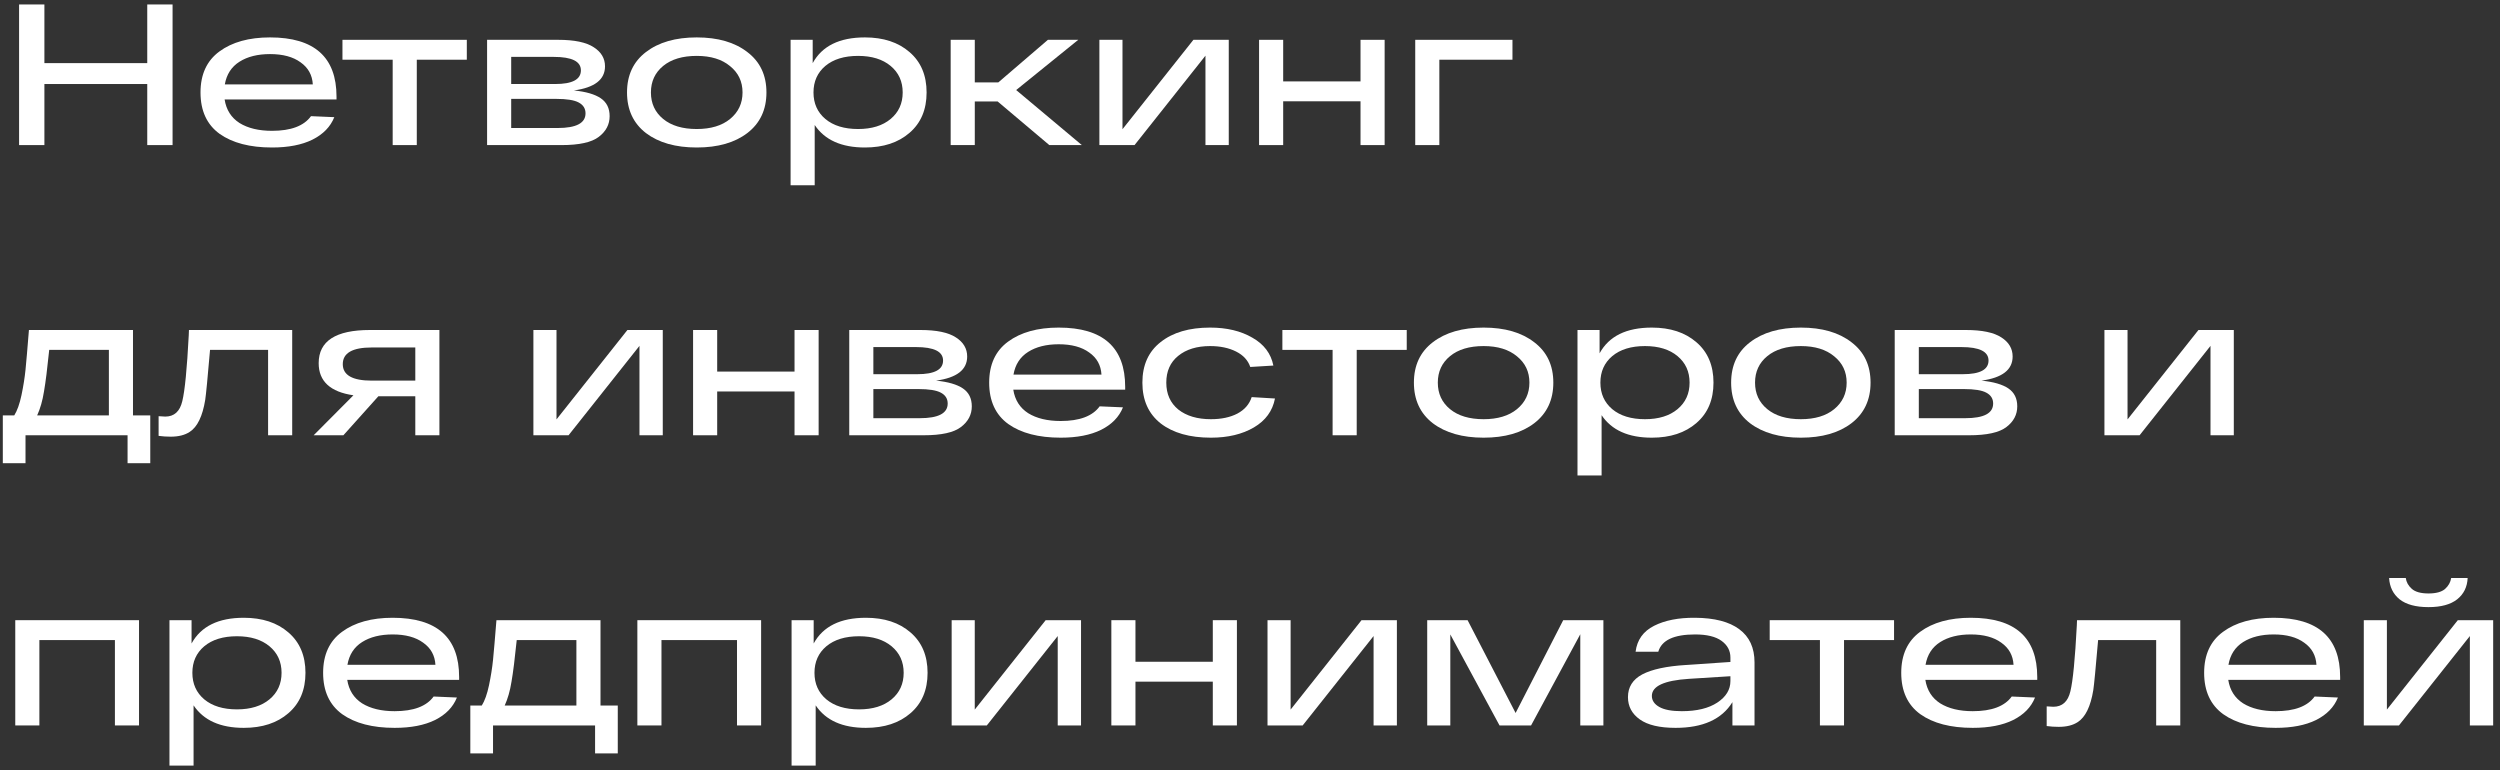
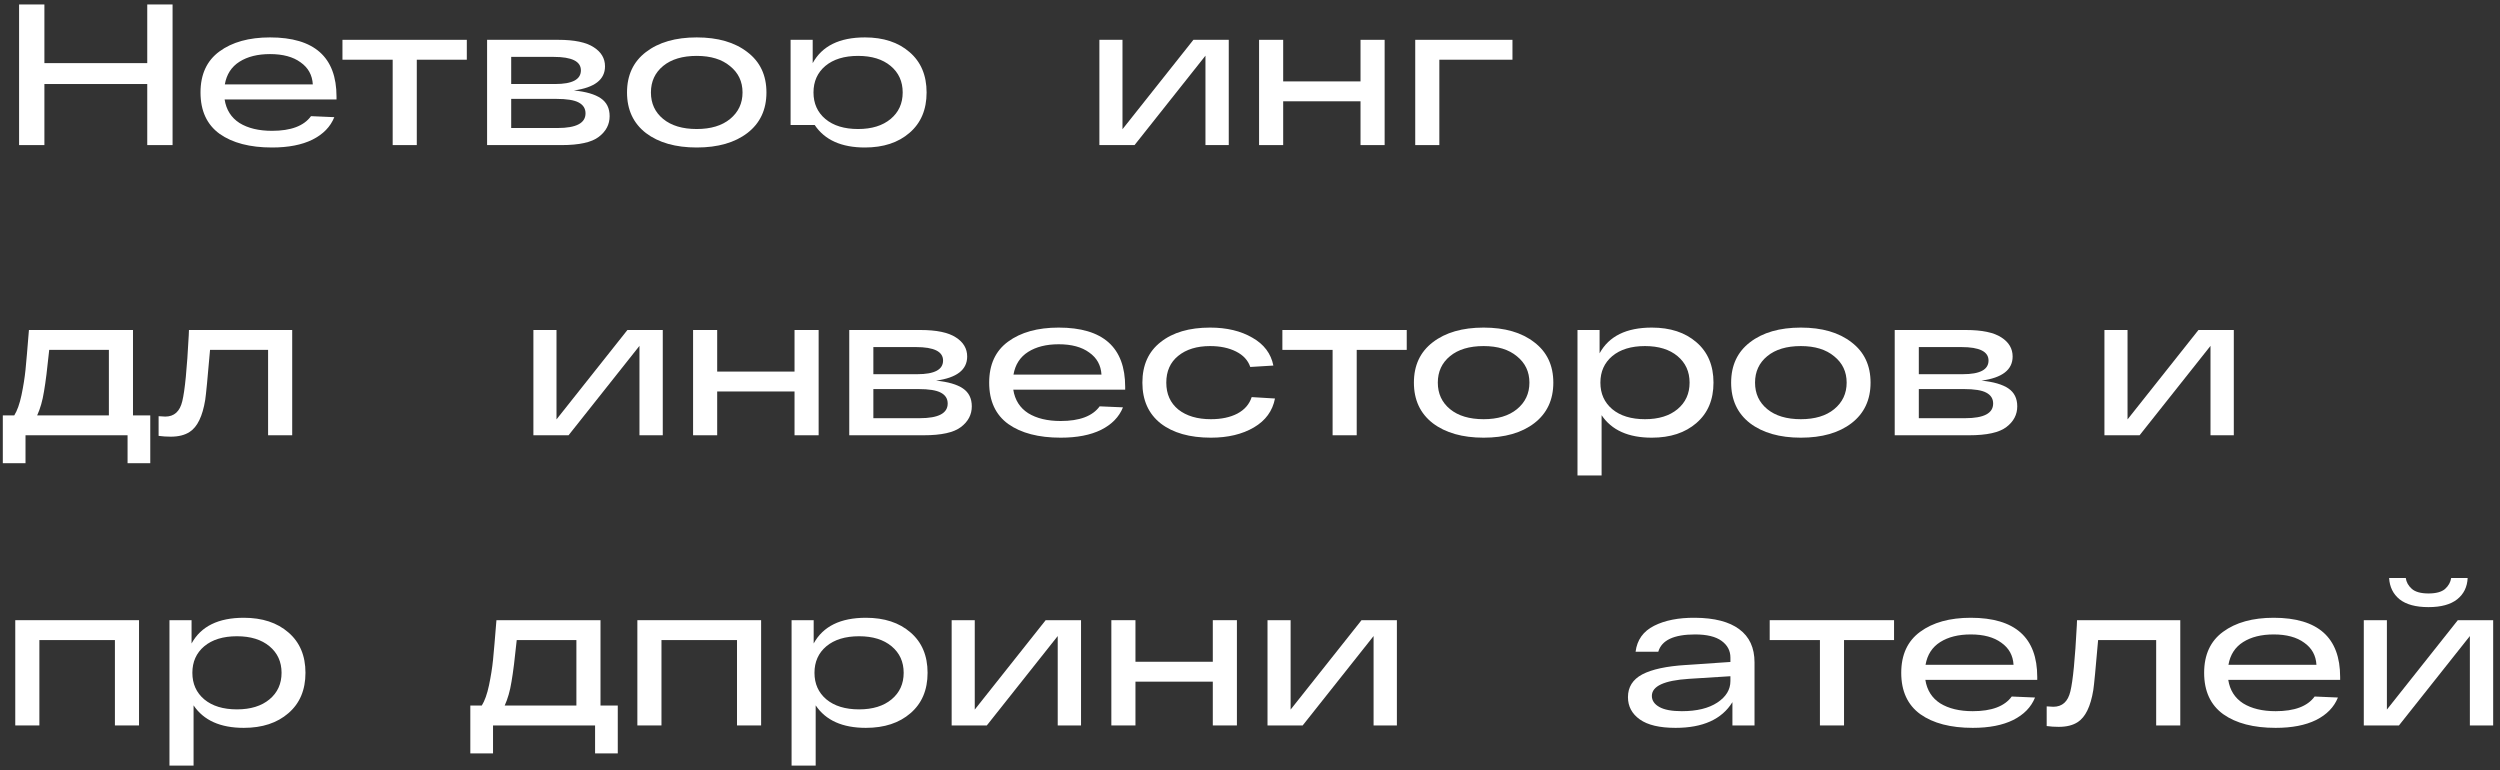
<svg xmlns="http://www.w3.org/2000/svg" width="224" height="69" viewBox="0 0 224 69" fill="none">
  <rect x="0" y="0" width="224" height="69" fill="#333333" stroke="none" />
  <path d="M13.194 0.4H15.462V13H13.194V7.528H3.978V13H1.71V0.4H3.978V5.656H13.194V0.4Z" fill="white" />
  <path d="M30.152 8.662V8.914H20.126C20.27 9.838 20.714 10.54 21.458 11.02C22.214 11.488 23.186 11.722 24.374 11.722C26.066 11.722 27.23 11.284 27.866 10.408L29.954 10.498C29.606 11.362 28.952 12.034 27.992 12.514C27.044 12.982 25.838 13.216 24.374 13.216C22.394 13.216 20.828 12.808 19.676 11.992C18.536 11.164 17.966 9.928 17.966 8.284C17.966 6.664 18.53 5.44 19.658 4.612C20.798 3.772 22.31 3.352 24.194 3.352C28.166 3.352 30.152 5.122 30.152 8.662ZM24.194 4.846C23.09 4.846 22.178 5.074 21.458 5.53C20.738 5.986 20.3 6.664 20.144 7.564H28.028C27.98 6.724 27.614 6.064 26.93 5.584C26.258 5.092 25.346 4.846 24.194 4.846Z" fill="white" />
  <path d="M30.684 5.35V3.568H41.826V5.35H37.344V13H35.184V5.35H30.684Z" fill="white" />
  <path d="M51.419 8.104C52.499 8.212 53.303 8.446 53.831 8.806C54.359 9.166 54.623 9.7 54.623 10.408C54.623 11.152 54.299 11.77 53.651 12.262C53.015 12.754 51.899 13 50.303 13H43.643V3.568H50.015C51.467 3.568 52.529 3.79 53.201 4.234C53.873 4.666 54.209 5.236 54.209 5.944C54.209 7.132 53.279 7.852 51.419 8.104ZM45.803 5.098V7.528H49.745C51.281 7.528 52.049 7.12 52.049 6.304C52.049 5.5 51.239 5.098 49.619 5.098H45.803ZM49.961 11.47C51.629 11.47 52.463 11.032 52.463 10.156C52.463 9.724 52.259 9.4 51.851 9.184C51.455 8.968 50.783 8.86 49.835 8.86H45.803V11.47H49.961Z" fill="white" />
  <path d="M57.873 11.92C56.745 11.044 56.181 9.832 56.181 8.284C56.181 6.736 56.745 5.53 57.873 4.666C59.013 3.79 60.531 3.352 62.427 3.352C64.323 3.352 65.835 3.79 66.963 4.666C68.103 5.53 68.673 6.736 68.673 8.284C68.673 9.832 68.103 11.044 66.963 11.92C65.835 12.784 64.323 13.216 62.427 13.216C60.531 13.216 59.013 12.784 57.873 11.92ZM59.421 5.908C58.689 6.508 58.323 7.3 58.323 8.284C58.323 9.268 58.689 10.06 59.421 10.66C60.153 11.26 61.155 11.56 62.427 11.56C63.687 11.56 64.683 11.26 65.415 10.66C66.159 10.048 66.531 9.256 66.531 8.284C66.531 7.312 66.159 6.526 65.415 5.926C64.683 5.314 63.687 5.008 62.427 5.008C61.155 5.008 60.153 5.308 59.421 5.908Z" fill="white" />
-   <path d="M77.497 3.352C79.153 3.352 80.485 3.79 81.493 4.666C82.513 5.542 83.023 6.748 83.023 8.284C83.023 9.82 82.513 11.026 81.493 11.902C80.485 12.778 79.153 13.216 77.497 13.216C75.397 13.216 73.897 12.544 72.997 11.2V16.6H70.837V3.568H72.817V5.656C73.657 4.12 75.217 3.352 77.497 3.352ZM76.885 11.56C78.109 11.56 79.081 11.26 79.801 10.66C80.521 10.06 80.881 9.268 80.881 8.284C80.881 7.3 80.521 6.508 79.801 5.908C79.081 5.308 78.109 5.008 76.885 5.008C75.649 5.008 74.671 5.308 73.951 5.908C73.243 6.508 72.889 7.3 72.889 8.284C72.889 9.268 73.243 10.06 73.951 10.66C74.671 11.26 75.649 11.56 76.885 11.56Z" fill="white" />
-   <path d="M96.934 13H94.019L89.392 9.094H87.341V13H85.18V3.568H87.341V7.384H89.447L93.892 3.568H96.611L91.049 8.068L96.934 13Z" fill="white" />
+   <path d="M77.497 3.352C79.153 3.352 80.485 3.79 81.493 4.666C82.513 5.542 83.023 6.748 83.023 8.284C83.023 9.82 82.513 11.026 81.493 11.902C80.485 12.778 79.153 13.216 77.497 13.216C75.397 13.216 73.897 12.544 72.997 11.2H70.837V3.568H72.817V5.656C73.657 4.12 75.217 3.352 77.497 3.352ZM76.885 11.56C78.109 11.56 79.081 11.26 79.801 10.66C80.521 10.06 80.881 9.268 80.881 8.284C80.881 7.3 80.521 6.508 79.801 5.908C79.081 5.308 78.109 5.008 76.885 5.008C75.649 5.008 74.671 5.308 73.951 5.908C73.243 6.508 72.889 7.3 72.889 8.284C72.889 9.268 73.243 10.06 73.951 10.66C74.671 11.26 75.649 11.56 76.885 11.56Z" fill="white" />
  <path d="M106.929 3.568H110.097V13H108.009V4.99L101.655 13H98.505V3.568H100.575V11.578L106.929 3.568Z" fill="white" />
  <path d="M112.813 13V3.568H114.973V7.294H121.903V3.568H124.063V13H121.903V9.076H114.973V13H112.813Z" fill="white" />
  <path d="M126.805 13V3.568H135.517V5.35H128.965V13H126.805Z" fill="white" />
  <path d="M11.916 37.218H13.464V41.502H11.43V39H2.286V41.502H0.252V37.218H1.278C1.542 36.798 1.758 36.192 1.926 35.4C2.094 34.596 2.214 33.84 2.286 33.132C2.358 32.412 2.46 31.224 2.592 29.568H11.916V37.218ZM9.756 37.218V31.35H4.41C4.242 33.006 4.086 34.248 3.942 35.076C3.81 35.904 3.606 36.618 3.33 37.218H9.756Z" fill="white" />
  <path d="M16.93 29.568H26.181V39H24.021V31.35H18.82C18.604 33.87 18.459 35.364 18.387 35.832C18.148 37.296 17.686 38.25 17.002 38.694C16.57 38.982 15.999 39.126 15.291 39.126C14.919 39.126 14.559 39.102 14.211 39.054V37.29C14.476 37.314 14.674 37.326 14.806 37.326C15.61 37.326 16.119 36.864 16.335 35.94C16.564 35.004 16.756 33.036 16.912 30.036C16.924 29.832 16.93 29.676 16.93 29.568Z" fill="white" />
-   <path d="M39.371 29.568V39H37.211V35.508H33.899L30.767 39H28.103L31.667 35.418C29.591 35.118 28.553 34.158 28.553 32.538C28.553 30.558 30.083 29.568 33.143 29.568H39.371ZM33.305 34.104H37.211V31.134H33.305C31.577 31.134 30.713 31.632 30.713 32.628C30.713 33.612 31.577 34.104 33.305 34.104Z" fill="white" />
  <path d="M56.216 29.568H59.384V39H57.296V30.99L50.942 39H47.792V29.568H49.862V37.578L56.216 29.568Z" fill="white" />
  <path d="M62.1 39V29.568H64.26V33.294H71.19V29.568H73.35V39H71.19V35.076H64.26V39H62.1Z" fill="white" />
  <path d="M83.869 34.104C84.949 34.212 85.753 34.446 86.281 34.806C86.809 35.166 87.073 35.7 87.073 36.408C87.073 37.152 86.749 37.77 86.101 38.262C85.465 38.754 84.349 39 82.753 39H76.093V29.568H82.465C83.917 29.568 84.979 29.79 85.651 30.234C86.323 30.666 86.659 31.236 86.659 31.944C86.659 33.132 85.729 33.852 83.869 34.104ZM78.253 31.098V33.528H82.195C83.731 33.528 84.499 33.12 84.499 32.304C84.499 31.5 83.689 31.098 82.069 31.098H78.253ZM82.411 37.47C84.079 37.47 84.913 37.032 84.913 36.156C84.913 35.724 84.709 35.4 84.301 35.184C83.905 34.968 83.233 34.86 82.285 34.86H78.253V37.47H82.411Z" fill="white" />
  <path d="M100.816 34.662V34.914H90.79C90.934 35.838 91.378 36.54 92.122 37.02C92.878 37.488 93.85 37.722 95.038 37.722C96.73 37.722 97.894 37.284 98.53 36.408L100.618 36.498C100.27 37.362 99.616 38.034 98.656 38.514C97.708 38.982 96.502 39.216 95.038 39.216C93.058 39.216 91.492 38.808 90.34 37.992C89.2 37.164 88.63 35.928 88.63 34.284C88.63 32.664 89.194 31.44 90.322 30.612C91.462 29.772 92.974 29.352 94.858 29.352C98.83 29.352 100.816 31.122 100.816 34.662ZM94.858 30.846C93.754 30.846 92.842 31.074 92.122 31.53C91.402 31.986 90.964 32.664 90.808 33.564H98.692C98.644 32.724 98.278 32.064 97.594 31.584C96.922 31.092 96.01 30.846 94.858 30.846Z" fill="white" />
  <path d="M114.238 35.706C114.022 36.822 113.392 37.686 112.348 38.298C111.304 38.91 110.02 39.216 108.496 39.216C106.6 39.216 105.1 38.79 103.996 37.938C102.904 37.074 102.358 35.856 102.358 34.284C102.358 32.712 102.904 31.5 103.996 30.648C105.088 29.784 106.564 29.352 108.424 29.352C109.912 29.352 111.172 29.652 112.204 30.252C113.248 30.84 113.878 31.674 114.094 32.754L112.024 32.88C111.82 32.28 111.394 31.818 110.746 31.494C110.098 31.17 109.324 31.008 108.424 31.008C107.236 31.008 106.282 31.302 105.562 31.89C104.854 32.466 104.5 33.264 104.5 34.284C104.5 35.304 104.86 36.108 105.58 36.696C106.312 37.272 107.284 37.56 108.496 37.56C109.432 37.56 110.224 37.392 110.872 37.056C111.52 36.708 111.946 36.216 112.15 35.58L114.238 35.706Z" fill="white" />
  <path d="M114.901 31.35V29.568H126.043V31.35H121.561V39H119.401V31.35H114.901Z" fill="white" />
  <path d="M128.378 37.92C127.25 37.044 126.686 35.832 126.686 34.284C126.686 32.736 127.25 31.53 128.378 30.666C129.518 29.79 131.036 29.352 132.932 29.352C134.828 29.352 136.34 29.79 137.468 30.666C138.608 31.53 139.178 32.736 139.178 34.284C139.178 35.832 138.608 37.044 137.468 37.92C136.34 38.784 134.828 39.216 132.932 39.216C131.036 39.216 129.518 38.784 128.378 37.92ZM129.926 31.908C129.194 32.508 128.828 33.3 128.828 34.284C128.828 35.268 129.194 36.06 129.926 36.66C130.658 37.26 131.66 37.56 132.932 37.56C134.192 37.56 135.188 37.26 135.92 36.66C136.664 36.048 137.036 35.256 137.036 34.284C137.036 33.312 136.664 32.526 135.92 31.926C135.188 31.314 134.192 31.008 132.932 31.008C131.66 31.008 130.658 31.308 129.926 31.908Z" fill="white" />
  <path d="M148.003 29.352C149.659 29.352 150.991 29.79 151.999 30.666C153.019 31.542 153.529 32.748 153.529 34.284C153.529 35.82 153.019 37.026 151.999 37.902C150.991 38.778 149.659 39.216 148.003 39.216C145.903 39.216 144.403 38.544 143.503 37.2V42.6H141.343V29.568H143.323V31.656C144.163 30.12 145.723 29.352 148.003 29.352ZM147.391 37.56C148.615 37.56 149.587 37.26 150.307 36.66C151.027 36.06 151.387 35.268 151.387 34.284C151.387 33.3 151.027 32.508 150.307 31.908C149.587 31.308 148.615 31.008 147.391 31.008C146.155 31.008 145.177 31.308 144.457 31.908C143.749 32.508 143.395 33.3 143.395 34.284C143.395 35.268 143.749 36.06 144.457 36.66C145.177 37.26 146.155 37.56 147.391 37.56Z" fill="white" />
  <path d="M156.802 37.92C155.674 37.044 155.11 35.832 155.11 34.284C155.11 32.736 155.674 31.53 156.802 30.666C157.942 29.79 159.46 29.352 161.356 29.352C163.252 29.352 164.764 29.79 165.892 30.666C167.032 31.53 167.602 32.736 167.602 34.284C167.602 35.832 167.032 37.044 165.892 37.92C164.764 38.784 163.252 39.216 161.356 39.216C159.46 39.216 157.942 38.784 156.802 37.92ZM158.35 31.908C157.618 32.508 157.252 33.3 157.252 34.284C157.252 35.268 157.618 36.06 158.35 36.66C159.082 37.26 160.084 37.56 161.356 37.56C162.616 37.56 163.612 37.26 164.344 36.66C165.088 36.048 165.46 35.256 165.46 34.284C165.46 33.312 165.088 32.526 164.344 31.926C163.612 31.314 162.616 31.008 161.356 31.008C160.084 31.008 159.082 31.308 158.35 31.908Z" fill="white" />
  <path d="M177.542 34.104C178.622 34.212 179.426 34.446 179.954 34.806C180.482 35.166 180.746 35.7 180.746 36.408C180.746 37.152 180.422 37.77 179.774 38.262C179.138 38.754 178.022 39 176.426 39H169.766V29.568H176.138C177.59 29.568 178.652 29.79 179.324 30.234C179.996 30.666 180.332 31.236 180.332 31.944C180.332 33.132 179.402 33.852 177.542 34.104ZM171.926 31.098V33.528H175.868C177.404 33.528 178.172 33.12 178.172 32.304C178.172 31.5 177.362 31.098 175.742 31.098H171.926ZM176.084 37.47C177.752 37.47 178.586 37.032 178.586 36.156C178.586 35.724 178.382 35.4 177.974 35.184C177.578 34.968 176.906 34.86 175.958 34.86H171.926V37.47H176.084Z" fill="white" />
  <path d="M196.981 29.568H200.149V39H198.061V30.99L191.707 39H188.557V29.568H190.627V37.578L196.981 29.568Z" fill="white" />
  <path d="M1.368 65V55.568H12.456V65H10.296V57.35H3.528V65H1.368Z" fill="white" />
  <path d="M21.844 55.352C23.5 55.352 24.832 55.79 25.84 56.666C26.86 57.542 27.37 58.748 27.37 60.284C27.37 61.82 26.86 63.026 25.84 63.902C24.832 64.778 23.5 65.216 21.844 65.216C19.744 65.216 18.244 64.544 17.344 63.2V68.6H15.184V55.568H17.164V57.656C18.004 56.12 19.564 55.352 21.844 55.352ZM21.232 63.56C22.456 63.56 23.428 63.26 24.148 62.66C24.868 62.06 25.228 61.268 25.228 60.284C25.228 59.3 24.868 58.508 24.148 57.908C23.428 57.308 22.456 57.008 21.232 57.008C19.996 57.008 19.018 57.308 18.298 57.908C17.59 58.508 17.236 59.3 17.236 60.284C17.236 61.268 17.59 62.06 18.298 62.66C19.018 63.26 19.996 63.56 21.232 63.56Z" fill="white" />
-   <path d="M41.138 60.662V60.914H31.112C31.256 61.838 31.7 62.54 32.444 63.02C33.2 63.488 34.172 63.722 35.36 63.722C37.052 63.722 38.216 63.284 38.852 62.408L40.94 62.498C40.592 63.362 39.938 64.034 38.978 64.514C38.03 64.982 36.824 65.216 35.36 65.216C33.38 65.216 31.814 64.808 30.662 63.992C29.522 63.164 28.952 61.928 28.952 60.284C28.952 58.664 29.516 57.44 30.644 56.612C31.784 55.772 33.296 55.352 35.18 55.352C39.152 55.352 41.138 57.122 41.138 60.662ZM35.18 56.846C34.076 56.846 33.164 57.074 32.444 57.53C31.724 57.986 31.286 58.664 31.13 59.564H39.014C38.966 58.724 38.6 58.064 37.916 57.584C37.244 57.092 36.332 56.846 35.18 56.846Z" fill="white" />
  <path d="M53.805 63.218H55.353V67.502H53.319V65H44.175V67.502H42.141V63.218H43.167C43.431 62.798 43.647 62.192 43.815 61.4C43.983 60.596 44.103 59.84 44.175 59.132C44.247 58.412 44.349 57.224 44.481 55.568H53.805V63.218ZM51.645 63.218V57.35H46.299C46.131 59.006 45.975 60.248 45.831 61.076C45.699 61.904 45.495 62.618 45.219 63.218H51.645Z" fill="white" />
  <path d="M57.108 65V55.568H68.196V65H66.036V57.35H59.268V65H57.108Z" fill="white" />
  <path d="M77.585 55.352C79.241 55.352 80.573 55.79 81.581 56.666C82.601 57.542 83.111 58.748 83.111 60.284C83.111 61.82 82.601 63.026 81.581 63.902C80.573 64.778 79.241 65.216 77.585 65.216C75.485 65.216 73.985 64.544 73.085 63.2V68.6H70.925V55.568H72.905V57.656C73.745 56.12 75.305 55.352 77.585 55.352ZM76.973 63.56C78.197 63.56 79.169 63.26 79.889 62.66C80.609 62.06 80.969 61.268 80.969 60.284C80.969 59.3 80.609 58.508 79.889 57.908C79.169 57.308 78.197 57.008 76.973 57.008C75.737 57.008 74.759 57.308 74.039 57.908C73.331 58.508 72.977 59.3 72.977 60.284C72.977 61.268 73.331 62.06 74.039 62.66C74.759 63.26 75.737 63.56 76.973 63.56Z" fill="white" />
  <path d="M93.692 55.568H96.86V65H94.772V56.99L88.418 65H85.268V55.568H87.338V63.578L93.692 55.568Z" fill="white" />
  <path d="M99.577 65V55.568H101.737V59.294H108.667V55.568H110.827V65H108.667V61.076H101.737V65H99.577Z" fill="white" />
  <path d="M121.993 55.568H125.161V65H123.073V56.99L116.719 65H113.569V55.568H115.639V63.578L121.993 55.568Z" fill="white" />
-   <path d="M140.064 55.568H143.664V65H141.594V56.828L137.184 65H134.358L129.948 56.846V65H127.878V55.568H131.496L135.798 63.884L140.064 55.568Z" fill="white" />
  <path d="M151.877 55.352C153.617 55.364 154.937 55.706 155.837 56.378C156.749 57.05 157.205 58.04 157.205 59.348V65H155.225V62.912C154.277 64.448 152.579 65.216 150.131 65.216C148.703 65.216 147.635 64.964 146.927 64.46C146.219 63.956 145.865 63.29 145.865 62.462C145.865 61.562 146.291 60.884 147.143 60.428C148.007 59.972 149.315 59.69 151.067 59.582L155.045 59.312V58.916C155.045 58.304 154.781 57.806 154.253 57.422C153.725 57.038 152.933 56.846 151.877 56.846C149.981 56.846 148.883 57.362 148.583 58.394H146.549C146.681 57.338 147.233 56.564 148.205 56.072C149.177 55.58 150.401 55.34 151.877 55.352ZM150.689 63.722C152.033 63.722 153.095 63.464 153.875 62.948C154.655 62.432 155.045 61.79 155.045 61.022V60.59L151.319 60.824C149.111 60.968 148.007 61.478 148.007 62.354C148.007 62.762 148.229 63.092 148.673 63.344C149.117 63.596 149.789 63.722 150.689 63.722Z" fill="white" />
  <path d="M158.565 57.35V55.568H169.707V57.35H165.225V65H163.065V57.35H158.565Z" fill="white" />
  <path d="M182.537 60.662V60.914H172.511C172.655 61.838 173.099 62.54 173.843 63.02C174.599 63.488 175.571 63.722 176.759 63.722C178.451 63.722 179.615 63.284 180.251 62.408L182.339 62.498C181.991 63.362 181.337 64.034 180.377 64.514C179.429 64.982 178.223 65.216 176.759 65.216C174.779 65.216 173.213 64.808 172.061 63.992C170.921 63.164 170.351 61.928 170.351 60.284C170.351 58.664 170.915 57.44 172.043 56.612C173.183 55.772 174.695 55.352 176.579 55.352C180.551 55.352 182.537 57.122 182.537 60.662ZM176.579 56.846C175.475 56.846 174.563 57.074 173.843 57.53C173.123 57.986 172.685 58.664 172.529 59.564H180.413C180.365 58.724 179.999 58.064 179.315 57.584C178.643 57.092 177.731 56.846 176.579 56.846Z" fill="white" />
  <path d="M186.101 55.568H195.353V65H193.193V57.35H187.991C187.775 59.87 187.631 61.364 187.559 61.832C187.319 63.296 186.857 64.25 186.173 64.694C185.741 64.982 185.171 65.126 184.463 65.126C184.091 65.126 183.731 65.102 183.383 65.054V63.29C183.647 63.314 183.845 63.326 183.977 63.326C184.781 63.326 185.291 62.864 185.507 61.94C185.735 61.004 185.927 59.036 186.083 56.036C186.095 55.832 186.101 55.676 186.101 55.568Z" fill="white" />
  <path d="M209.677 60.662V60.914H199.651C199.795 61.838 200.239 62.54 200.983 63.02C201.739 63.488 202.711 63.722 203.899 63.722C205.591 63.722 206.755 63.284 207.391 62.408L209.479 62.498C209.131 63.362 208.477 64.034 207.517 64.514C206.569 64.982 205.363 65.216 203.899 65.216C201.919 65.216 200.353 64.808 199.201 63.992C198.061 63.164 197.491 61.928 197.491 60.284C197.491 58.664 198.055 57.44 199.183 56.612C200.323 55.772 201.835 55.352 203.719 55.352C207.691 55.352 209.677 57.122 209.677 60.662ZM203.719 56.846C202.615 56.846 201.703 57.074 200.983 57.53C200.263 57.986 199.825 58.664 199.669 59.564H207.553C207.505 58.724 207.139 58.064 206.455 57.584C205.783 57.092 204.871 56.846 203.719 56.846Z" fill="white" />
  <path d="M217.592 54.398C216.452 54.398 215.588 54.164 215 53.696C214.424 53.228 214.112 52.592 214.064 51.788H215.558C215.606 52.16 215.786 52.484 216.098 52.76C216.41 53.036 216.908 53.174 217.592 53.174C218.264 53.174 218.756 53.042 219.068 52.778C219.38 52.502 219.566 52.172 219.626 51.788H221.102C221.066 52.592 220.754 53.228 220.166 53.696C219.578 54.164 218.72 54.398 217.592 54.398ZM220.22 55.568H223.388V65H221.3V56.99L214.946 65H211.796V55.568H213.866V63.578L220.22 55.568Z" fill="white" />
</svg>